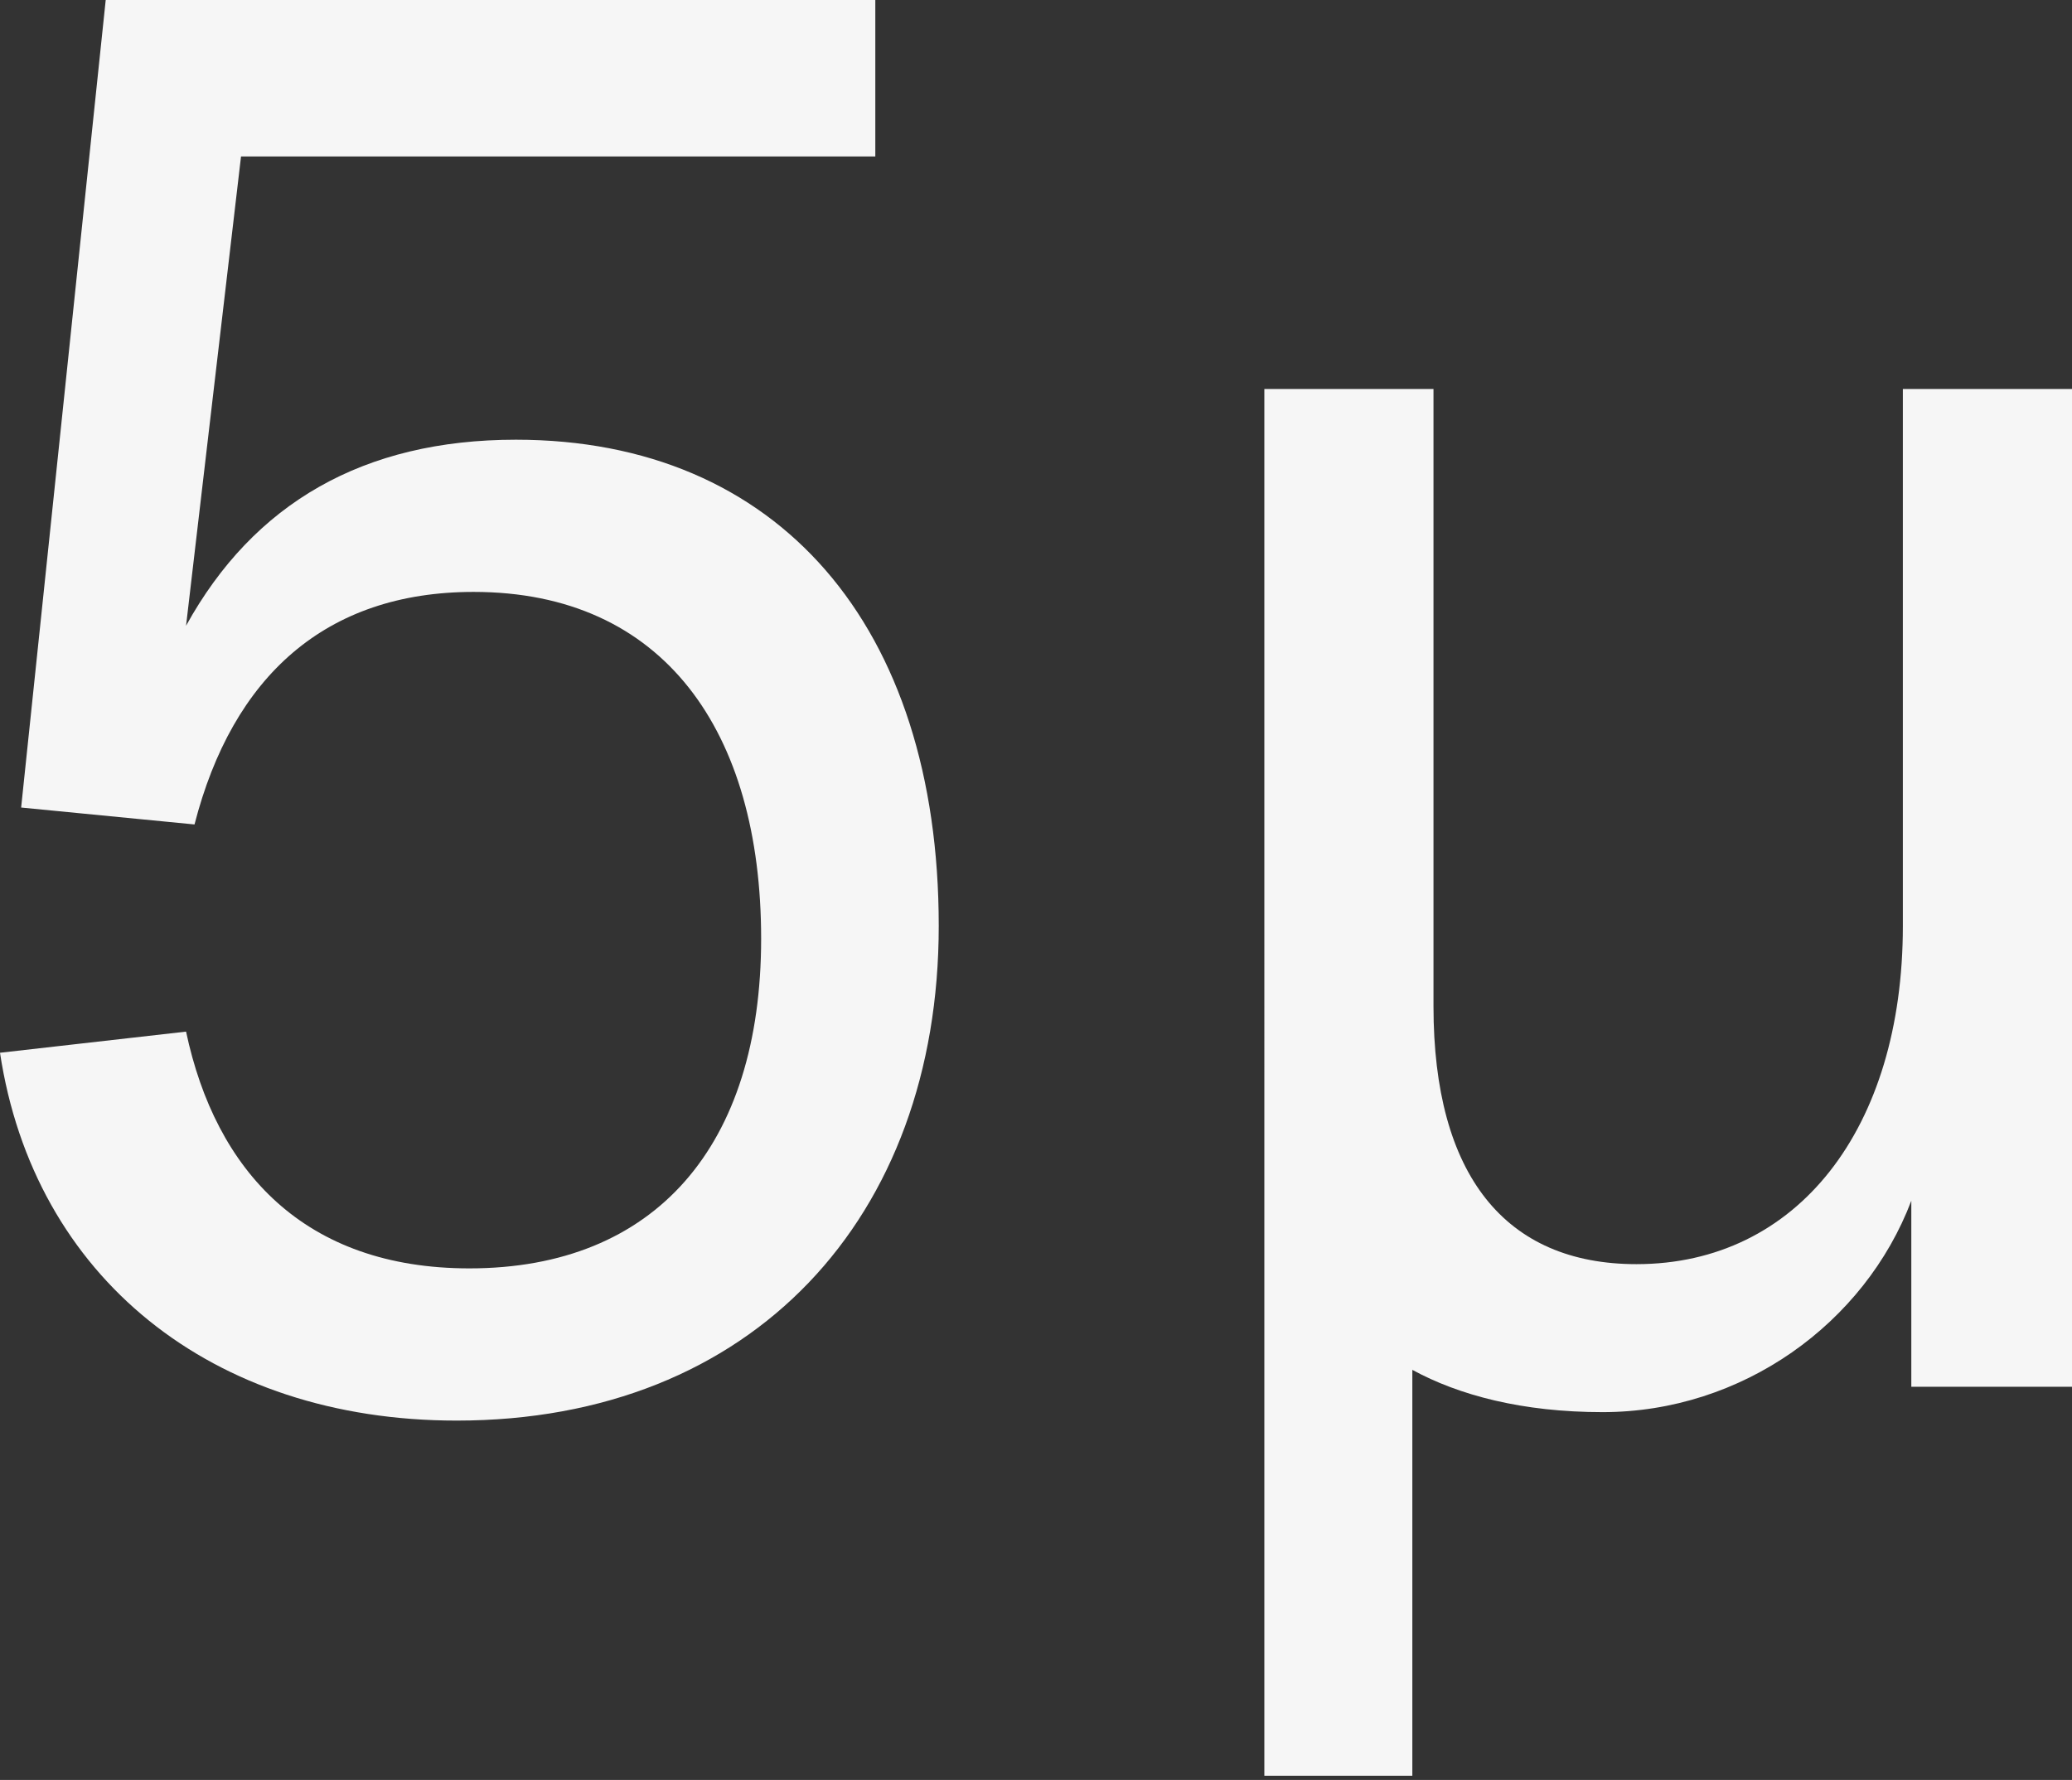
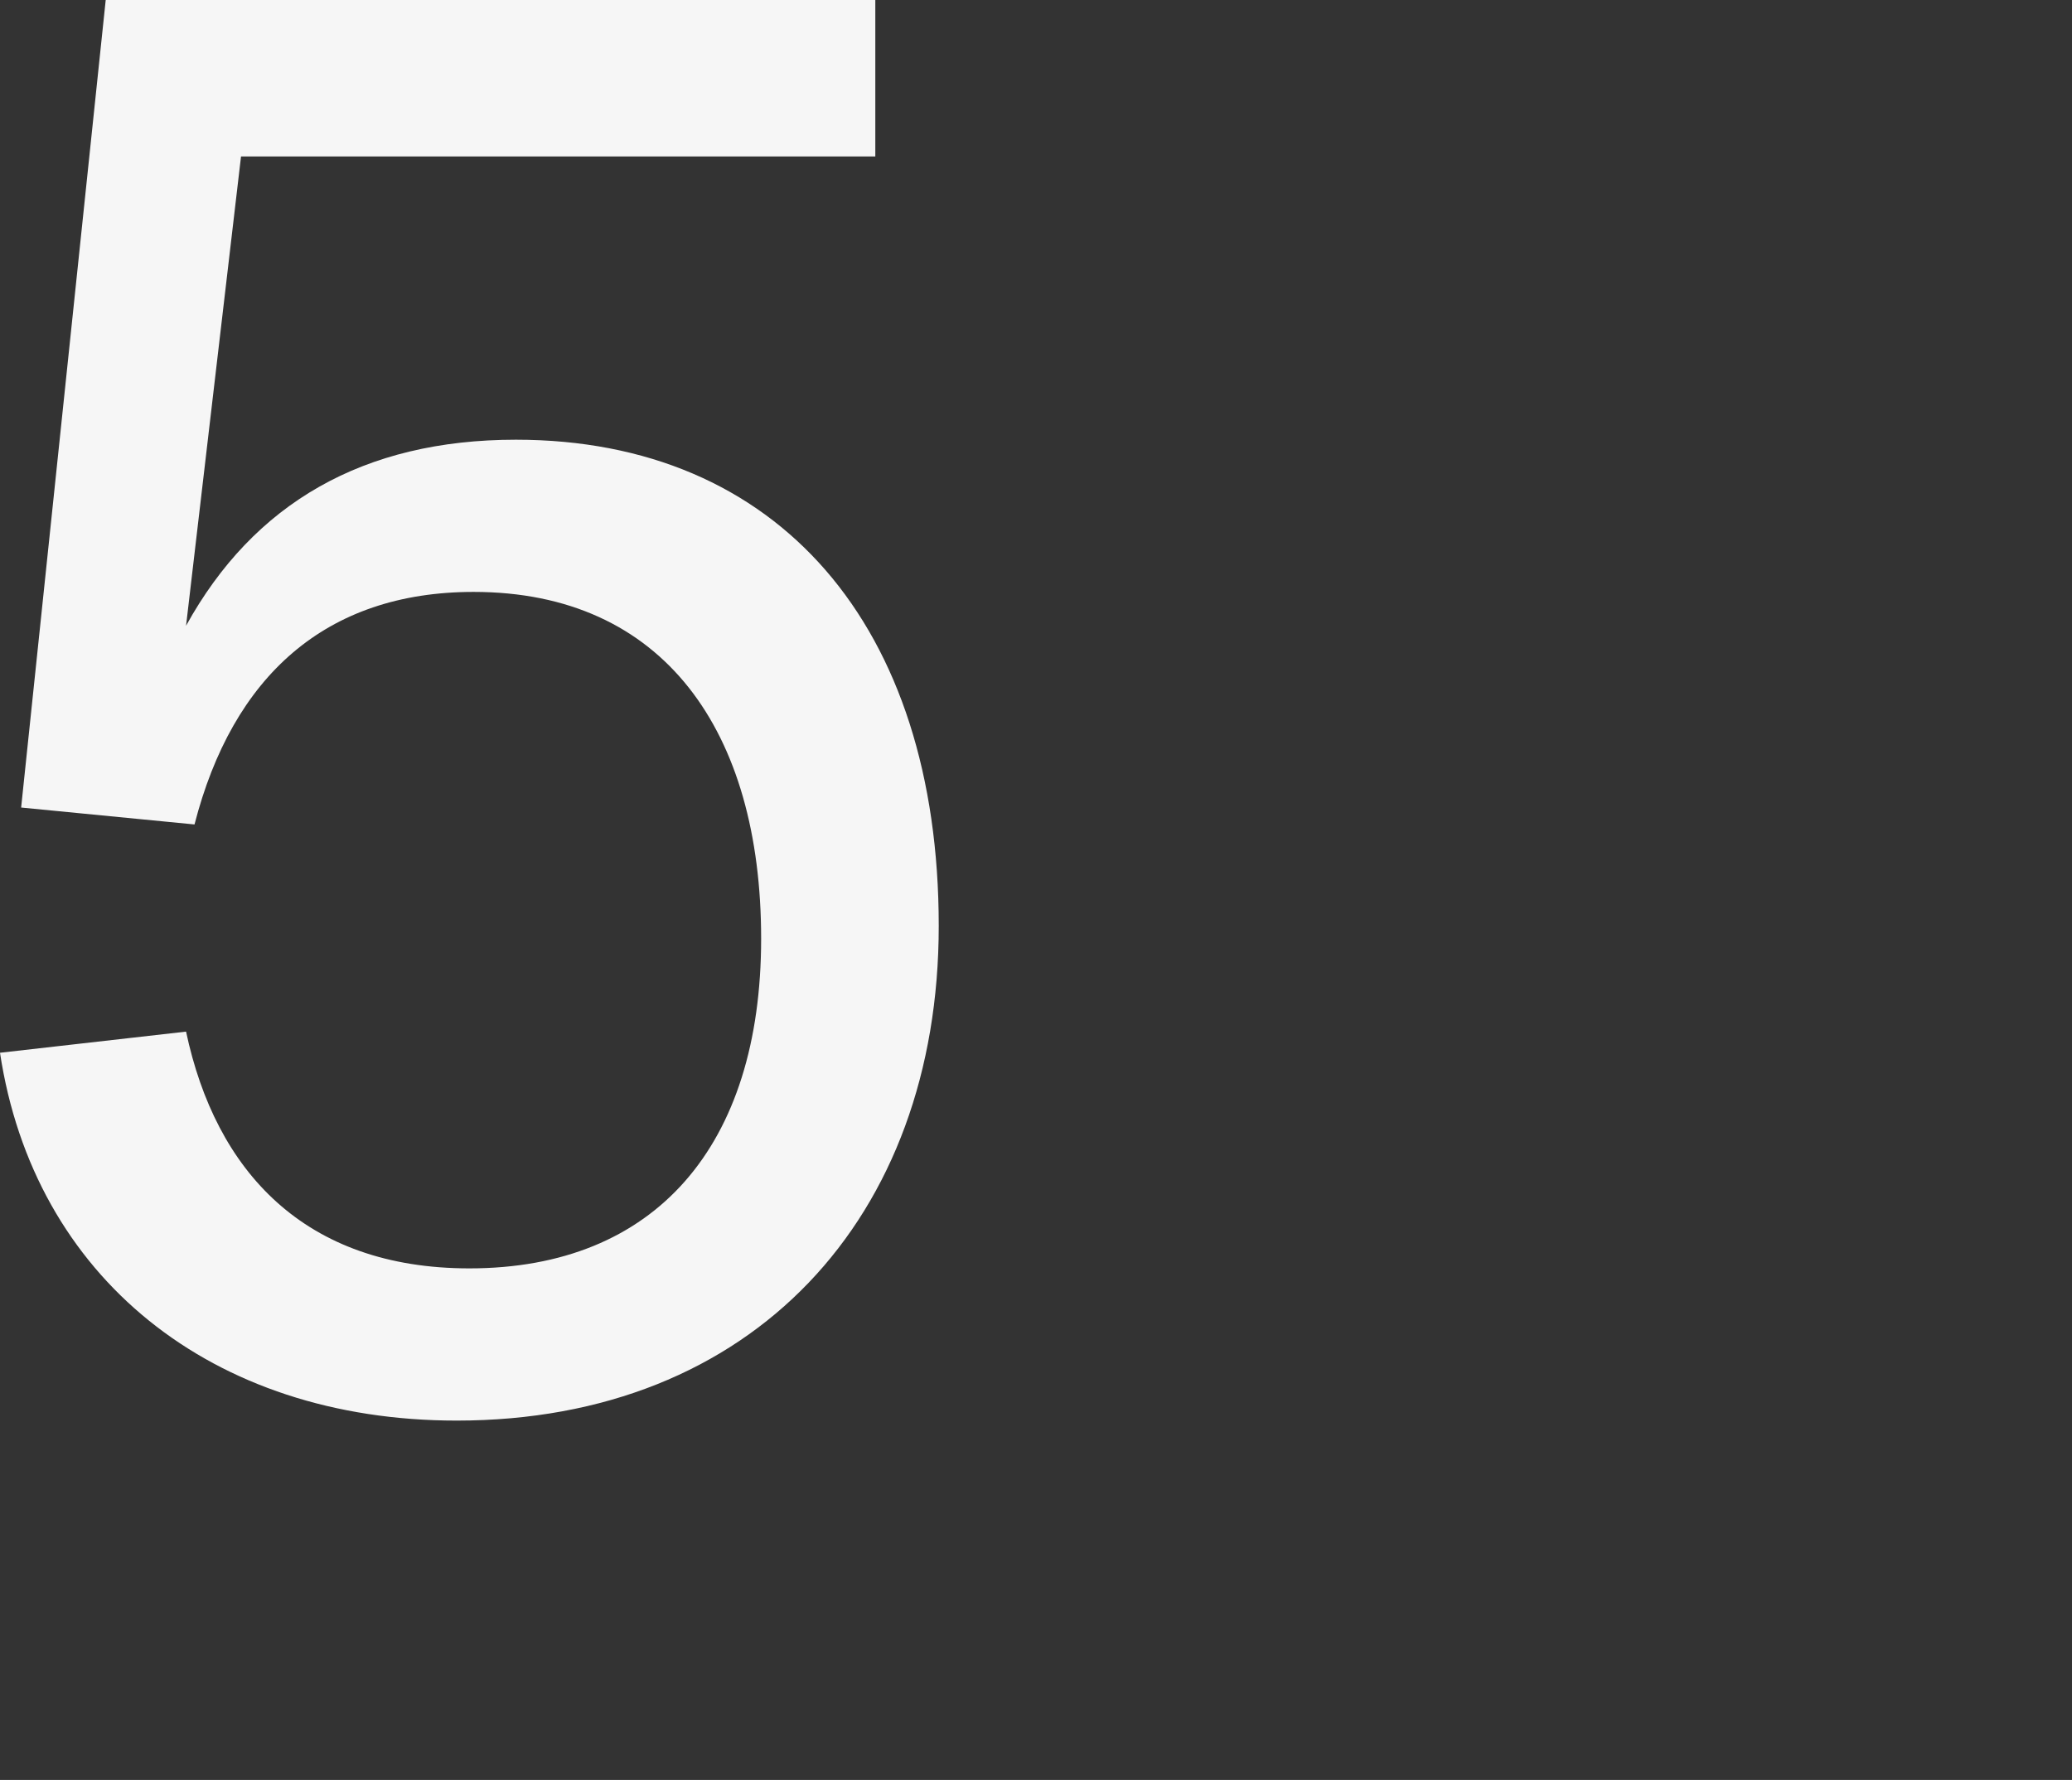
<svg xmlns="http://www.w3.org/2000/svg" version="1.1" id="Capa_1" x="0px" y="0px" viewBox="0 0 49 42.1" style="enable-background:new 0 0 49 42.1;" xml:space="preserve">
  <rect x="0" y="0" width="49" height="42.1" fill="#333333" stroke="none" />
  <style type="text/css">
	.st0{fill:#F6F6F6;}
</style>
-   <path class="st0" d="M45,9.2h4v23.6h-3.8v-4.4c-1.1,2.9-4,5-7.3,5c-1.9,0-3.4-0.4-4.5-1v9.6h-3.5V9.2h4v14.6c0,4,1.7,6.1,4.8,6.1  c3.8,0,6.3-3.2,6.3-8V9.2z" />
  <path class="st0" d="M10.8,33.6c-5.8,0-10-3.4-10.8-8.7l4.4-0.5c0.7,3.3,2.8,5.6,6.7,5.6c4.4,0,6.9-2.9,6.9-7.8  c0-4.9-2.3-8.2-6.8-8.2c-3.5,0-5.7,2-6.6,5.5l-4.1-0.4L2.5,0h18.2v3.7H5.7L4.4,14.8c1.6-2.9,4.2-4.4,7.8-4.4c6.2,0,10,4.4,10,11.5  C22.2,28.8,17.8,33.6,10.8,33.6z" />
</svg>